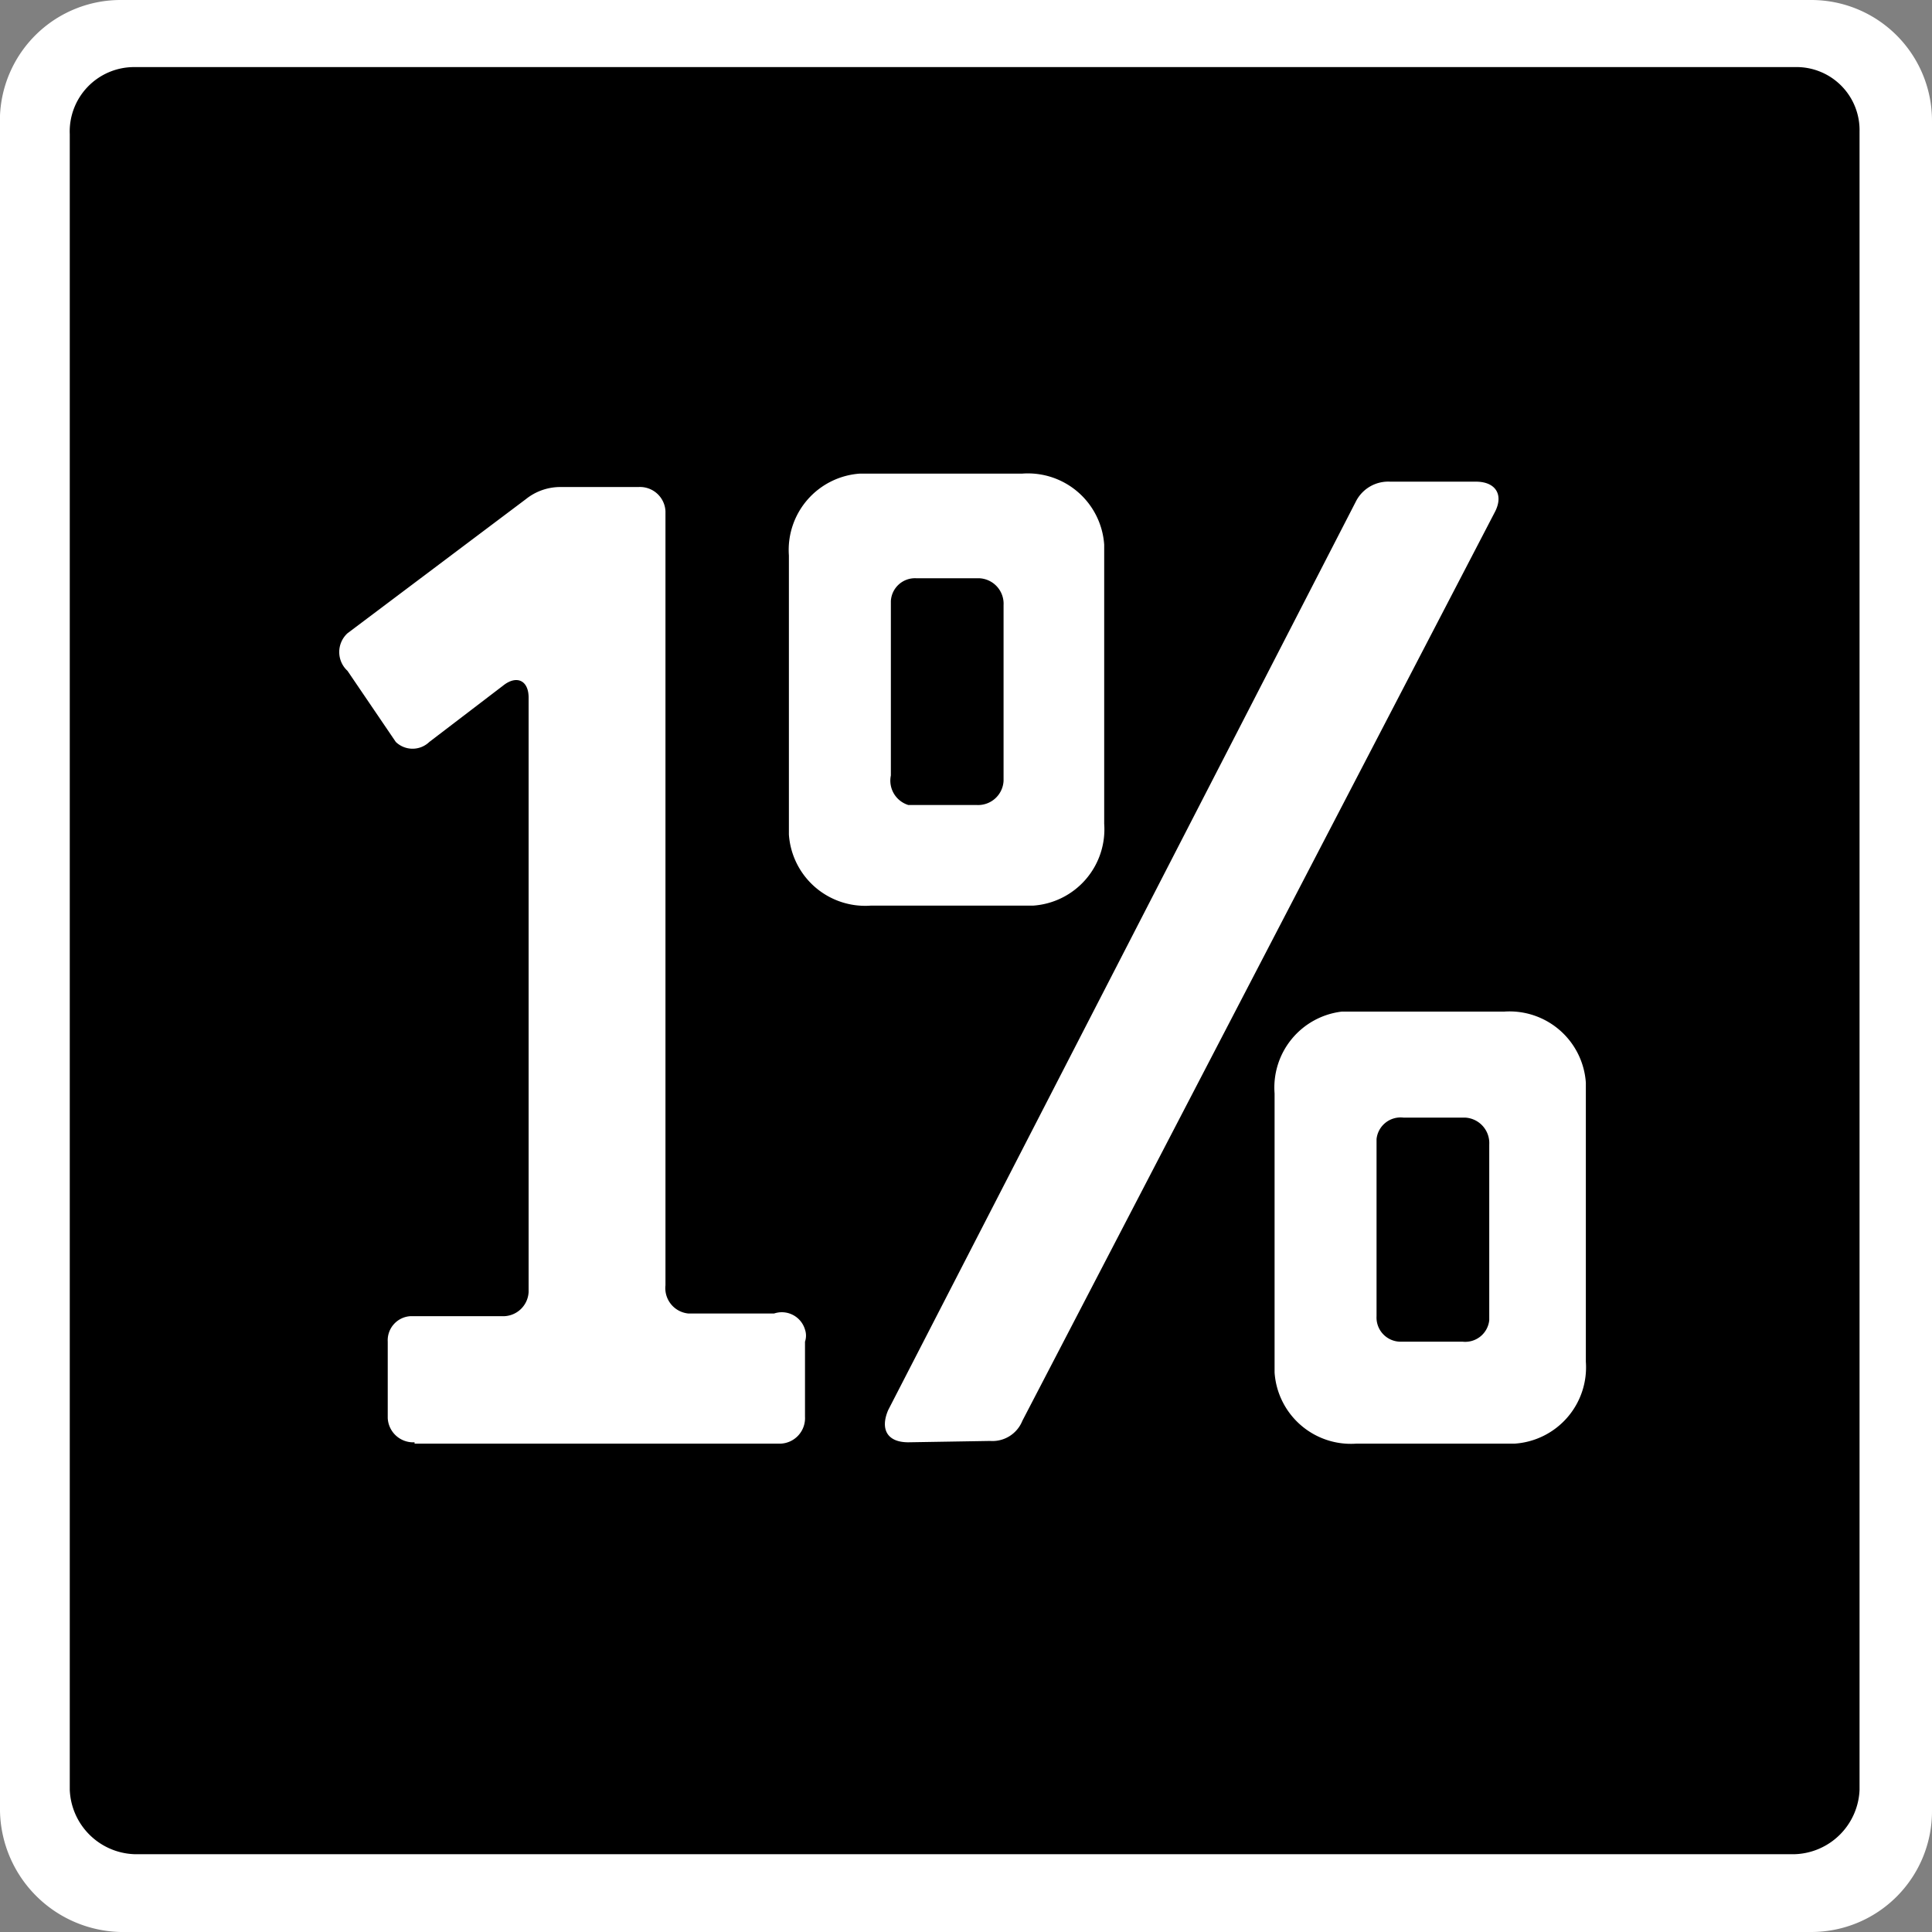
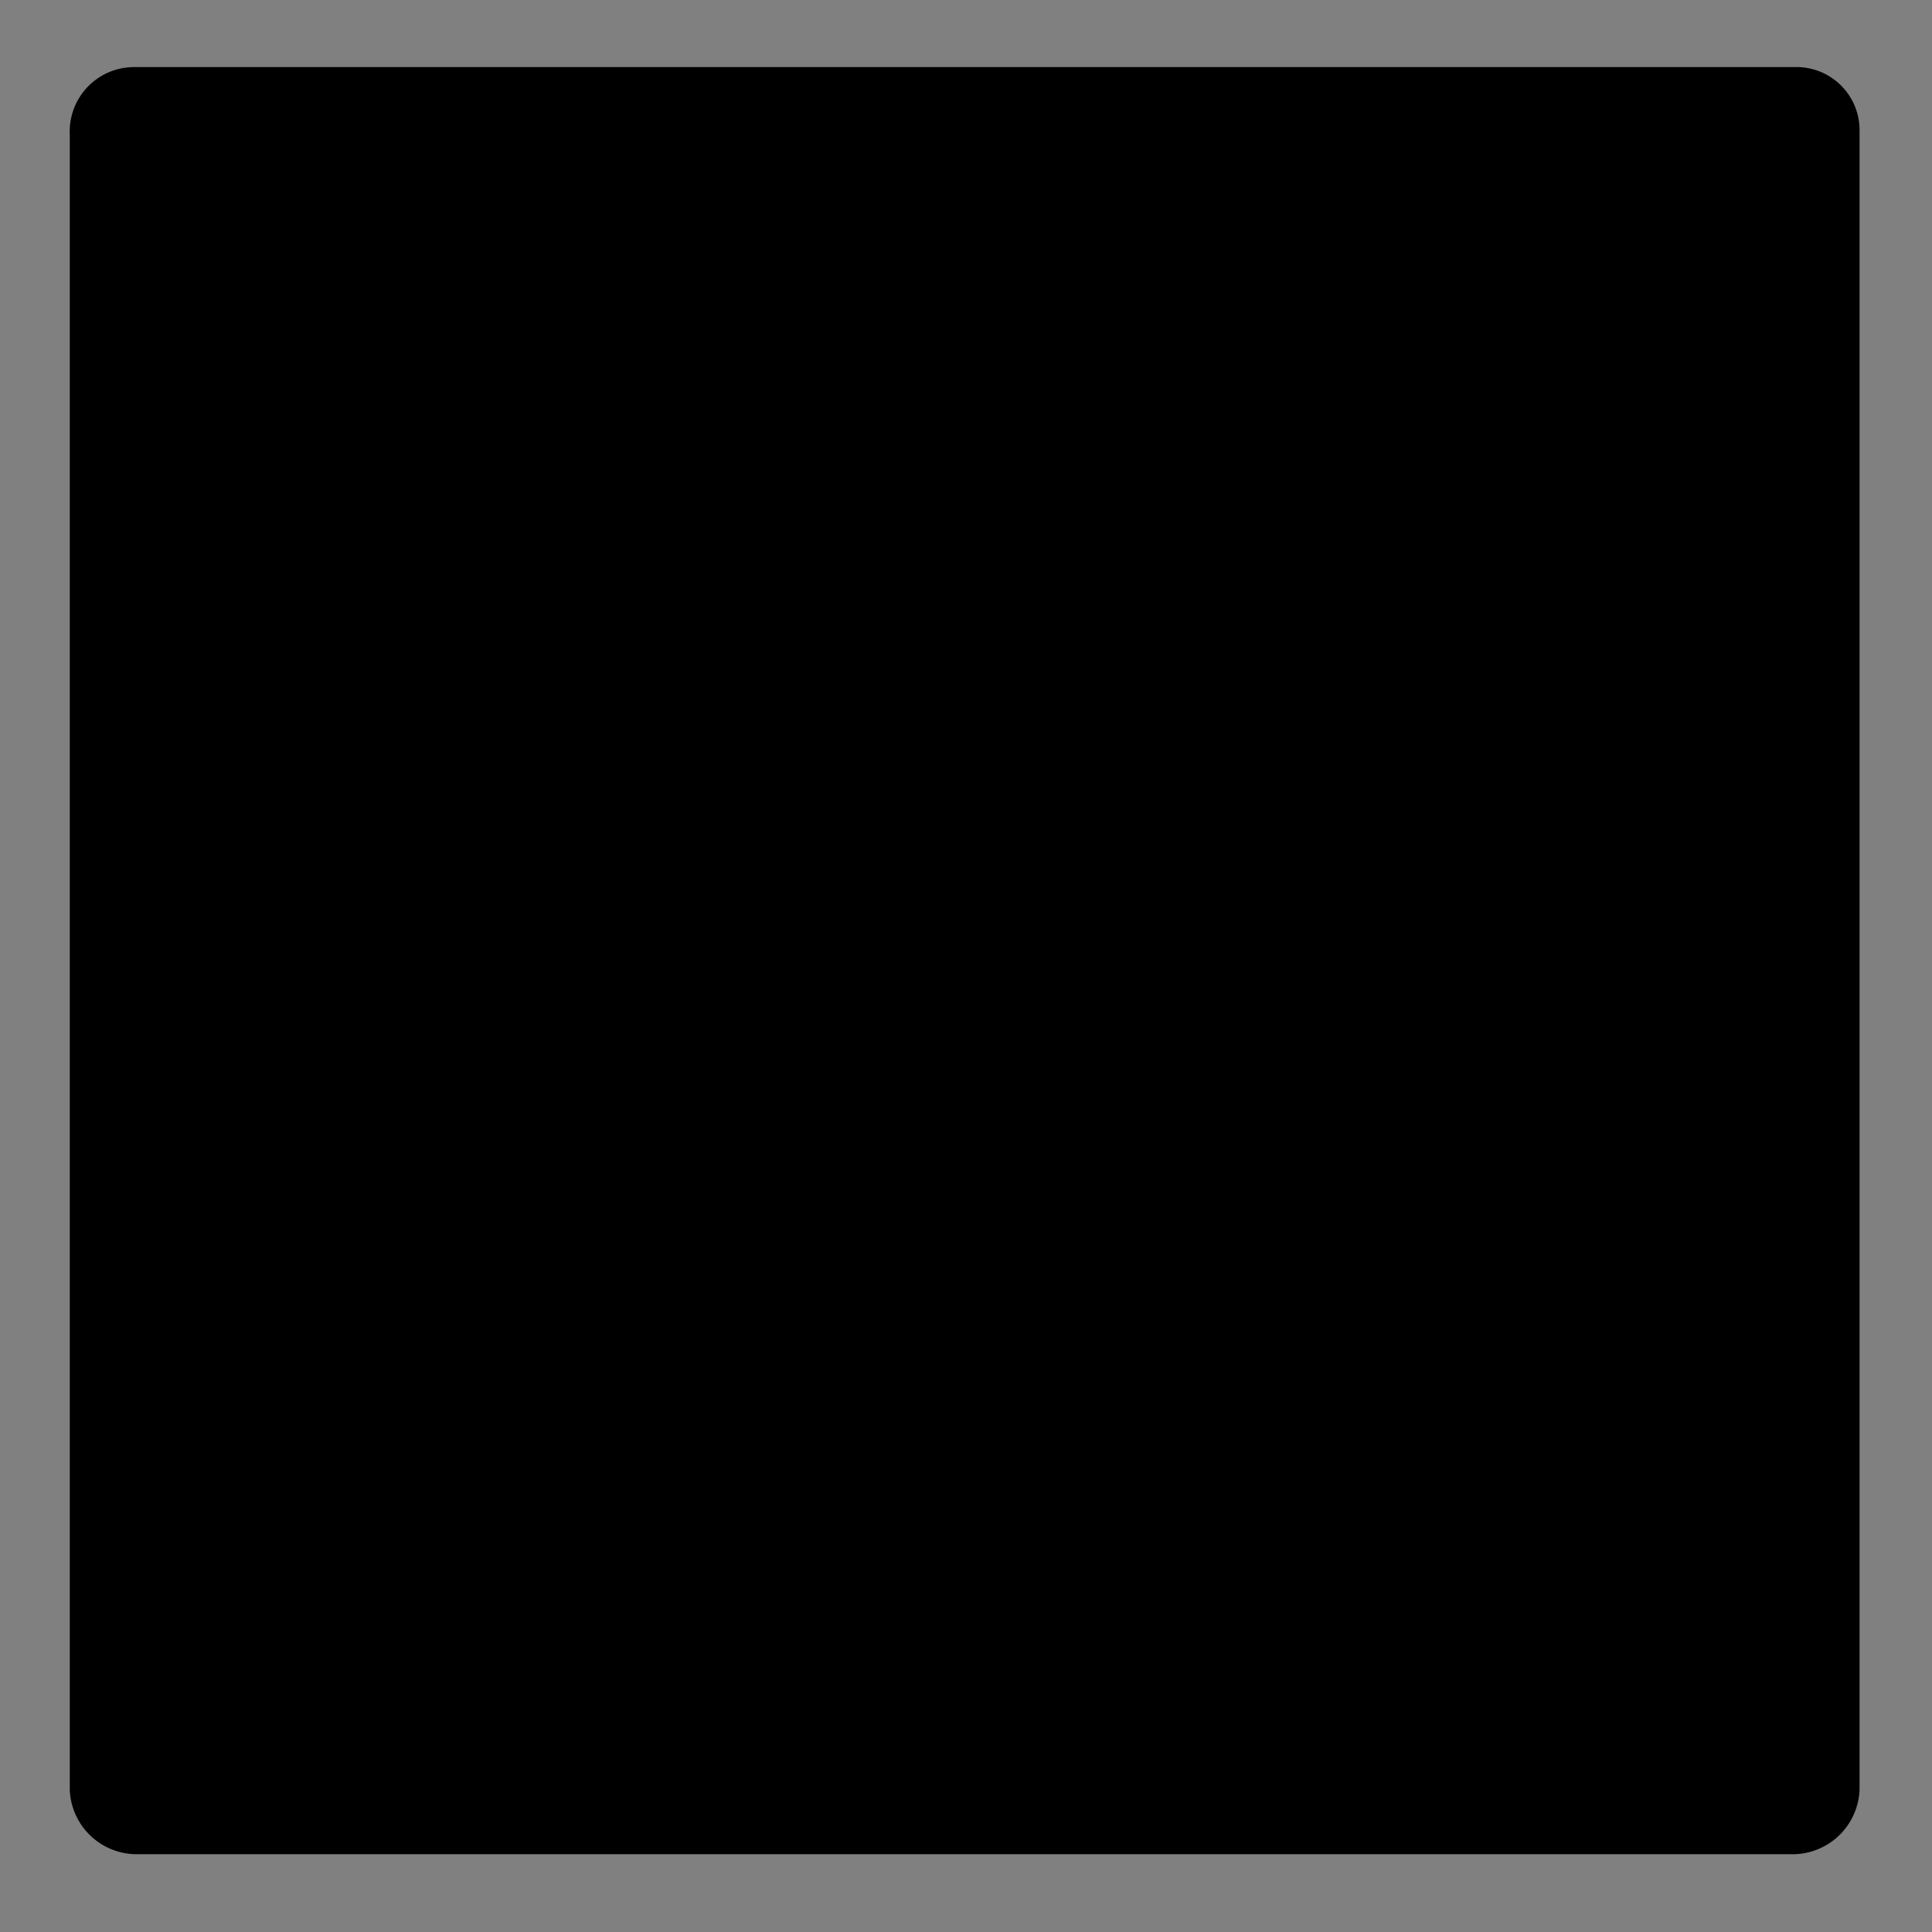
<svg xmlns="http://www.w3.org/2000/svg" viewBox="0 0 14.4 14.4">
  <rect x="0" y="0" width="14.4" height="14.4" fill="#808080" stroke="none" />
  <defs>
    <style>.cls-1,.cls-3{fill:#fff;}.cls-1,.cls-2{fill-rule:evenodd;}</style>
  </defs>
  <title>logo-1porcento</title>
  <g id="Layer_2" data-name="Layer 2">
    <g id="Layer_1-2" data-name="Layer 1">
-       <path class="cls-1" d="M.9,0H13.5a.9.9,0,0,1,.9.9V13.5a.9.9,0,0,1-.9.9H.9a.92.92,0,0,1-.9-.9V.86A.9.9,0,0,1,.9,0" />
      <path class="cls-2" d="M1,.5H13.38a.47.47,0,0,1,.48.48V13.34a.5.5,0,0,1-.48.48H1a.5.5,0,0,1-.48-.48V1A.48.48,0,0,1,1,.5H1" />
-       <path class="cls-3" d="M10.9,10a.18.18,0,0,0,.2-.16V8.53a.19.19,0,0,0-.18-.2h-.46a.18.18,0,0,0-.2.16V9.81a.18.18,0,0,0,.17.19h.47Zm-.79.76a.57.57,0,0,1-.61-.53V8.15A.57.57,0,0,1,10,7.54h1.21a.57.57,0,0,1,.61.53v2.08a.57.57,0,0,1-.53.61H10.11ZM7.28,6a.19.19,0,0,0,.2-.18V4.51a.19.19,0,0,0-.18-.2H6.83a.18.18,0,0,0-.19.17v1.3A.19.19,0,0,0,6.77,6h.51Zm-.51,4.75c-.16,0-.21-.1-.15-.24l3.49-6.78a.27.27,0,0,1,.25-.14H11c.15,0,.21.1.14.23L7.62,10.59a.24.24,0,0,1-.24.15Zm-3.68,0a.19.19,0,0,1-.2-.18V10a.18.18,0,0,1,.17-.19h.68a.19.19,0,0,0,.2-.18V5.2c0-.13-.09-.17-.19-.09l-.55.42a.18.18,0,0,1-.25,0l0,0L2.59,5a.19.19,0,0,1,0-.28l1.33-1a.41.41,0,0,1,.26-.09h.58a.19.19,0,0,1,.2.18V9.58a.19.19,0,0,0,.17.21h.64A.18.18,0,0,1,6,9.91.14.14,0,0,1,6,10v.56a.19.19,0,0,1-.18.2H3.09Zm3.4-4a.57.57,0,0,1-.61-.53V4.14a.57.57,0,0,1,.53-.61H7.62a.57.57,0,0,1,.61.53V6.14a.57.57,0,0,1-.53.61H6.49Z" />
    </g>
  </g>
</svg>